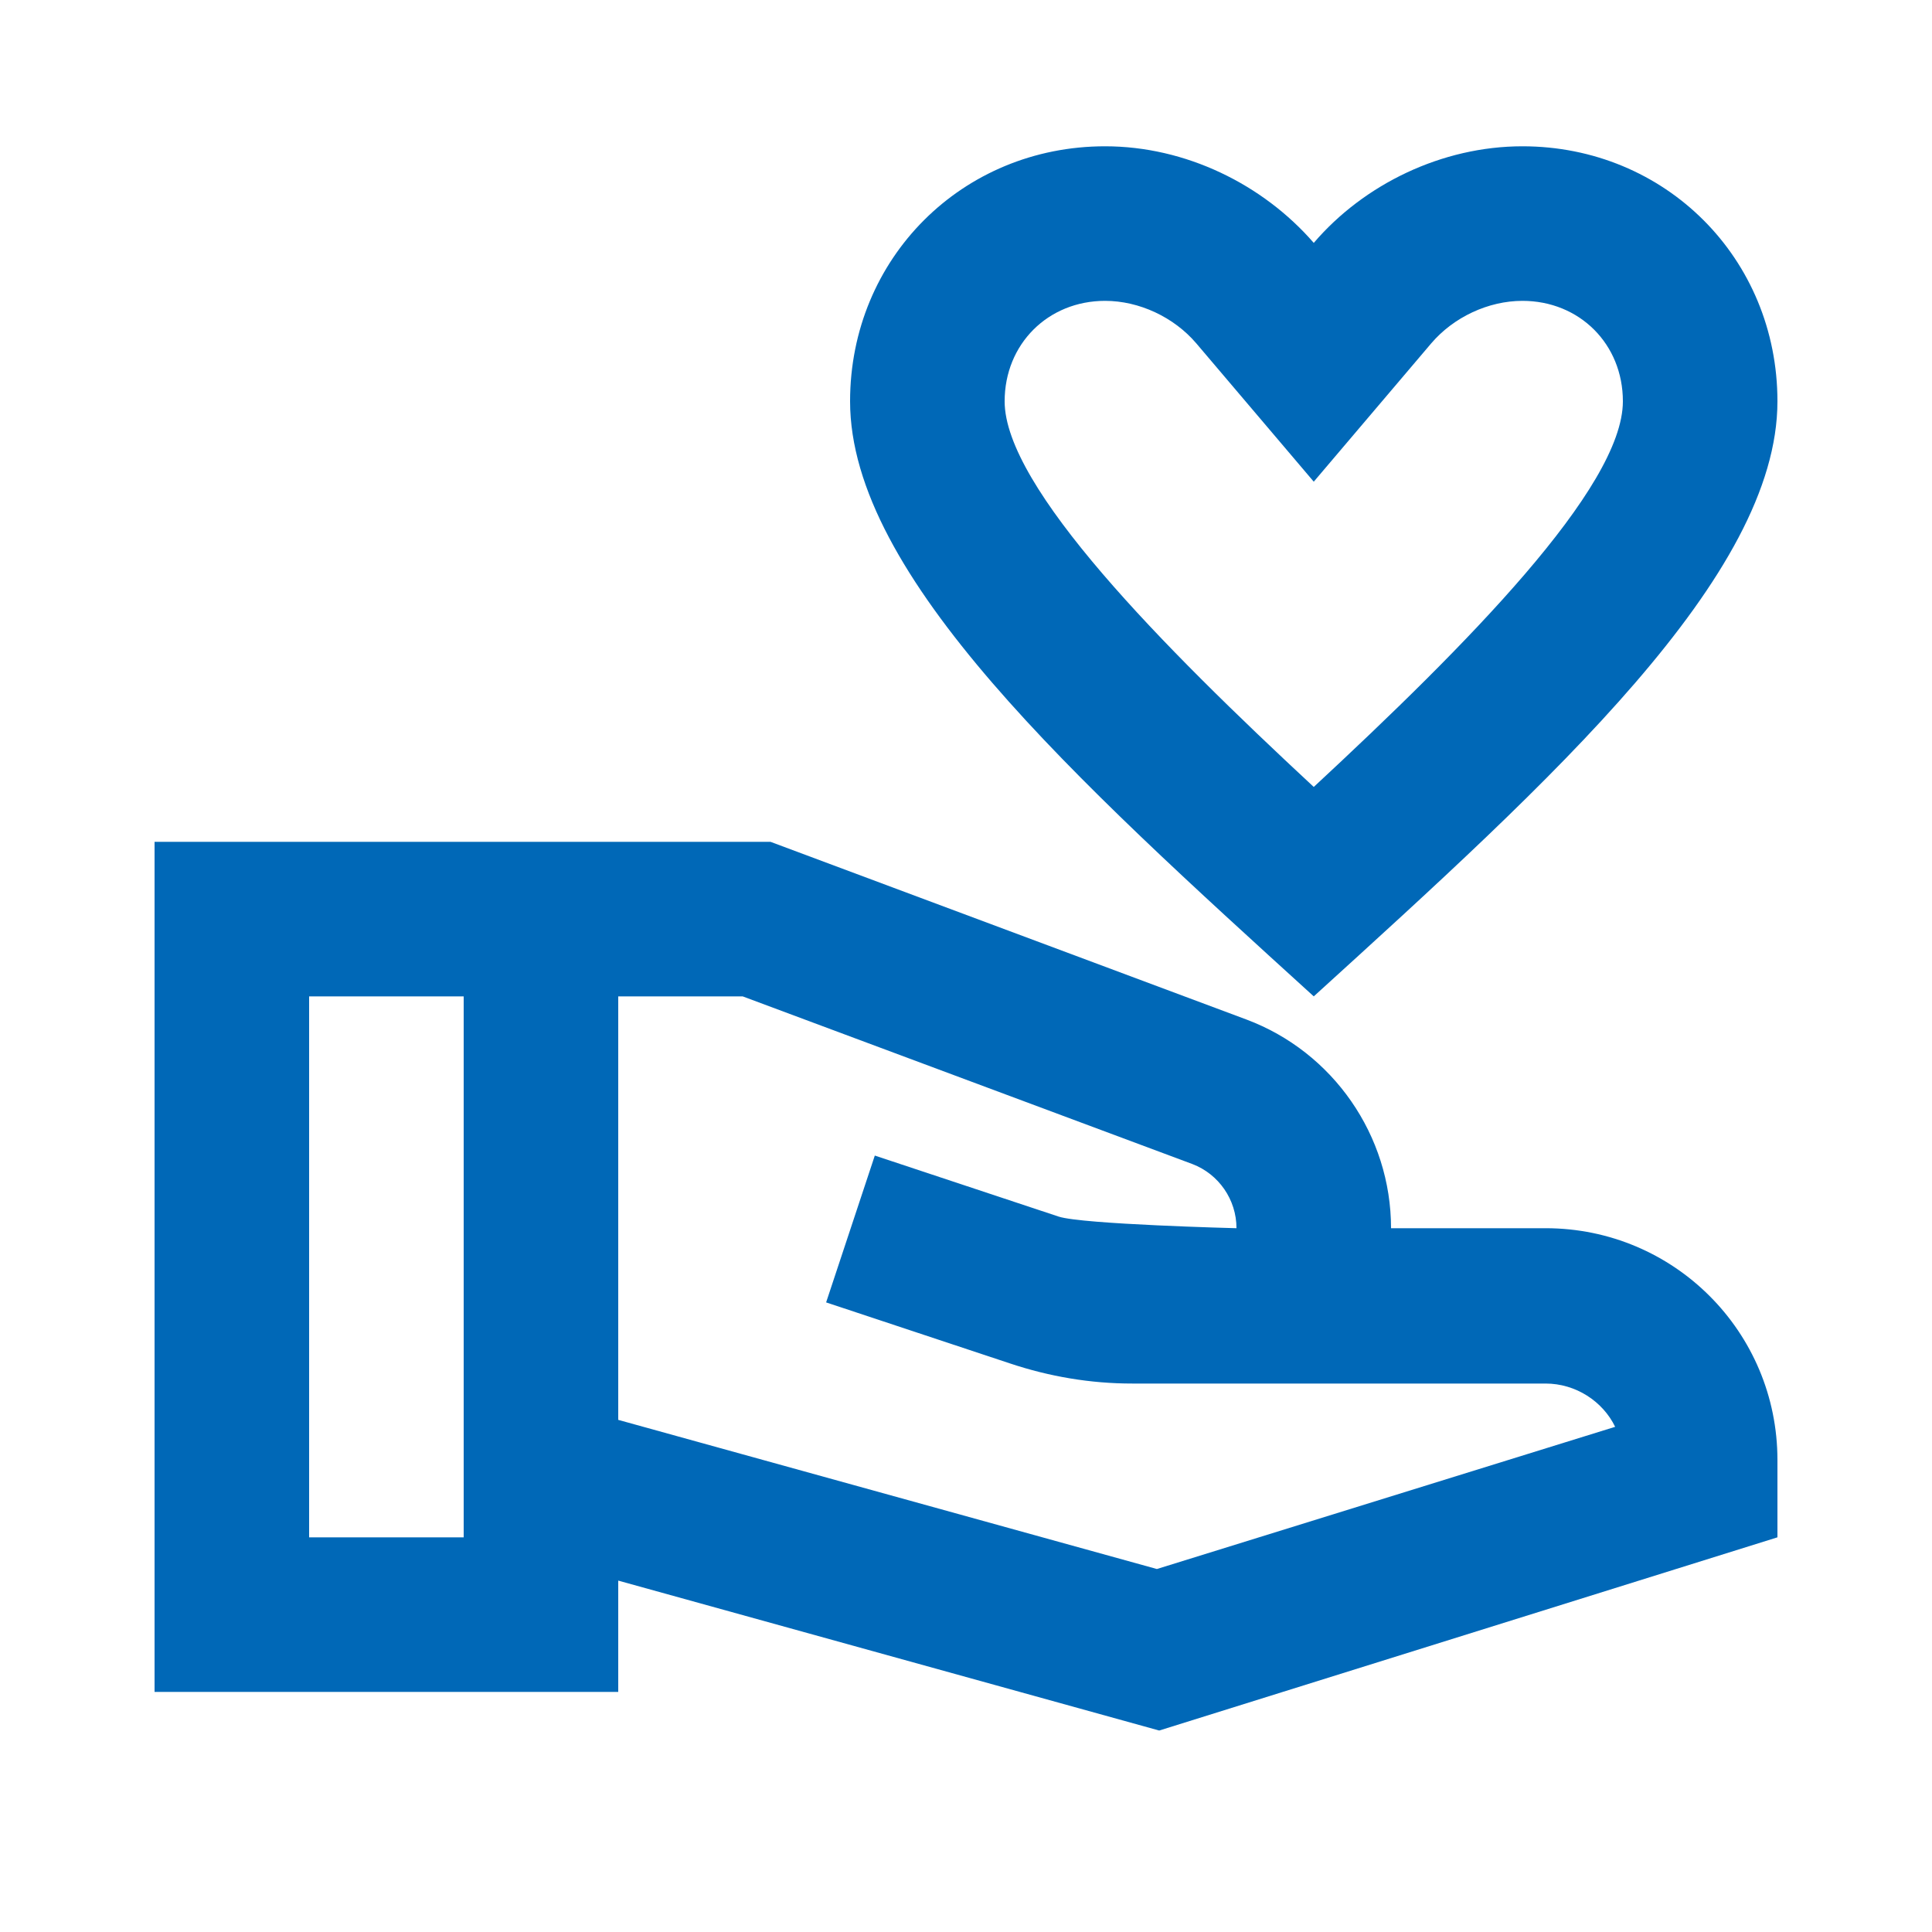
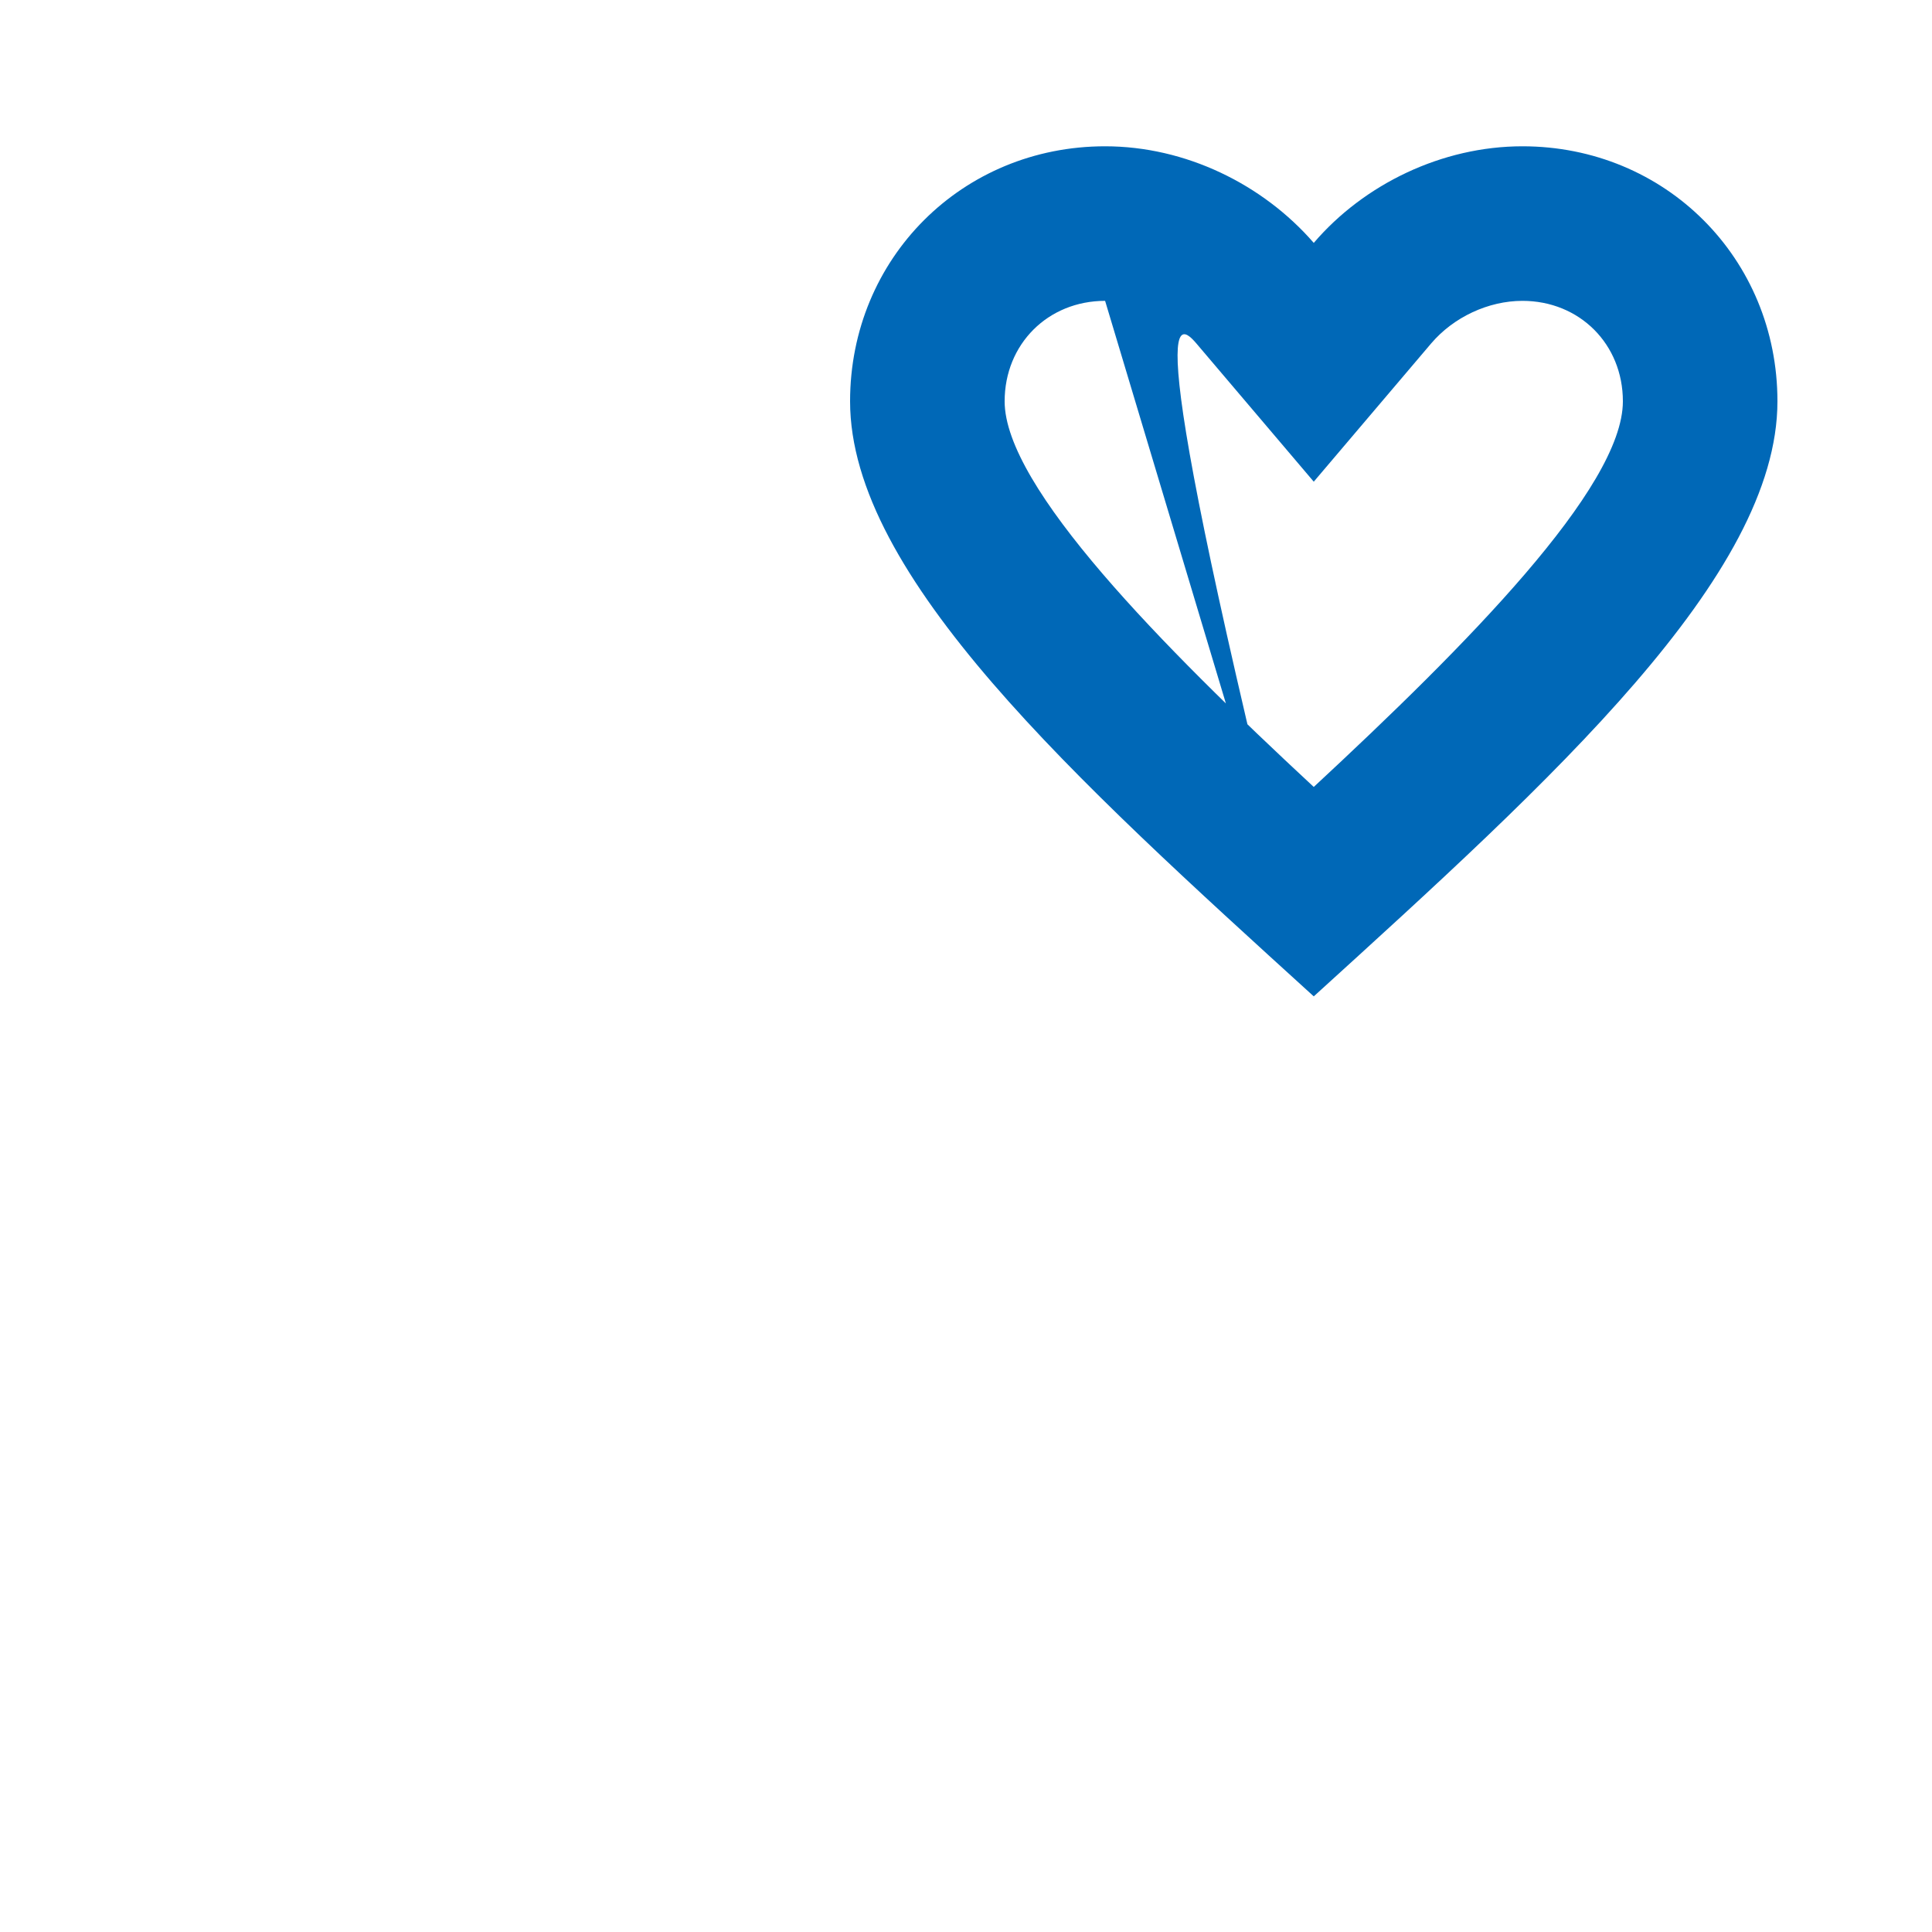
<svg xmlns="http://www.w3.org/2000/svg" width="25" height="25" viewBox="0 0 25 25" fill="none">
-   <path d="M17 12.893C20.09 10.083 23 7.453 23 5.193C23 3.343 21.55 1.893 19.7 1.893C18.66 1.893 17.65 2.383 17 3.143C16.34 2.383 15.34 1.893 14.3 1.893C12.45 1.893 11 3.343 11 5.193C11 7.453 13.91 10.083 17 12.893ZM14.3 3.893C14.74 3.893 15.19 4.103 15.48 4.443L17 6.233L18.52 4.443C18.81 4.103 19.26 3.893 19.7 3.893C20.44 3.893 21 4.453 21 5.193C21 6.313 18.96 8.363 17 10.183C15.04 8.363 13 6.303 13 5.193C13 4.453 13.56 3.893 14.3 3.893Z" fill="#0068B7" />
-   <path d="M20 15.893H18C18 14.693 17.25 13.613 16.13 13.193L9.97 10.893H2V21.893H8V20.453L15 22.393L23 19.893V18.893C23 17.233 21.66 15.893 20 15.893ZM4 19.893V12.893H6V19.893H4ZM14.97 20.303L8 18.373V12.893H9.61L15.43 15.063C15.77 15.193 16 15.523 16 15.893C16 15.893 14.01 15.843 13.7 15.743L11.32 14.953L10.69 16.853L13.07 17.643C13.58 17.813 14.11 17.903 14.65 17.903H20C20.39 17.903 20.74 18.133 20.9 18.463L14.97 20.303Z" fill="#0068B7" />
+   <path d="M17 12.893C20.09 10.083 23 7.453 23 5.193C23 3.343 21.55 1.893 19.7 1.893C18.66 1.893 17.65 2.383 17 3.143C16.34 2.383 15.34 1.893 14.3 1.893C12.45 1.893 11 3.343 11 5.193C11 7.453 13.91 10.083 17 12.893ZC14.74 3.893 15.19 4.103 15.48 4.443L17 6.233L18.52 4.443C18.81 4.103 19.26 3.893 19.7 3.893C20.44 3.893 21 4.453 21 5.193C21 6.313 18.96 8.363 17 10.183C15.04 8.363 13 6.303 13 5.193C13 4.453 13.56 3.893 14.3 3.893Z" fill="#0068B7" />
</svg>